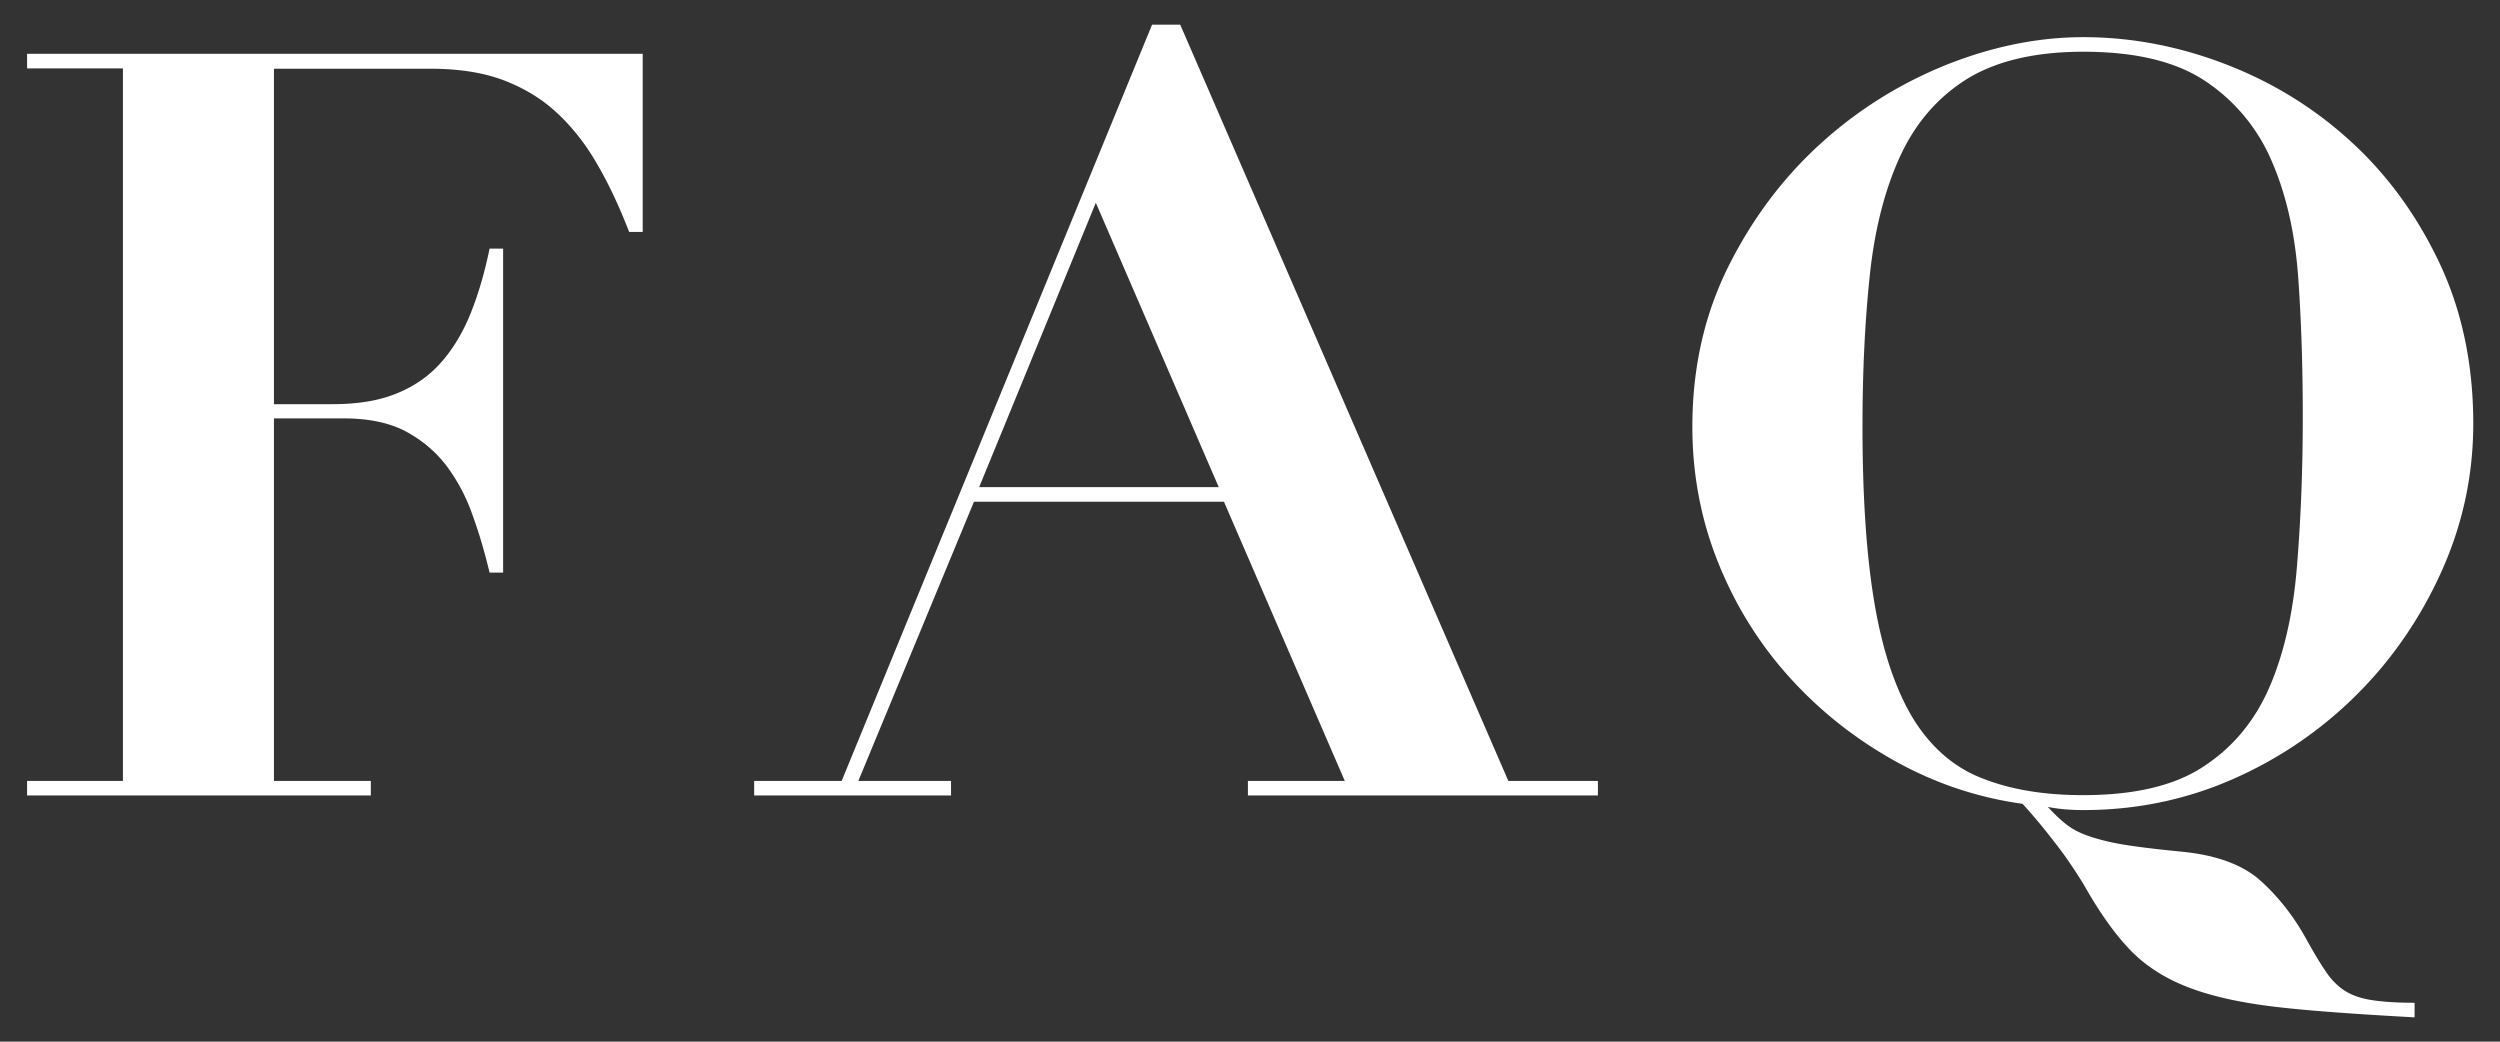
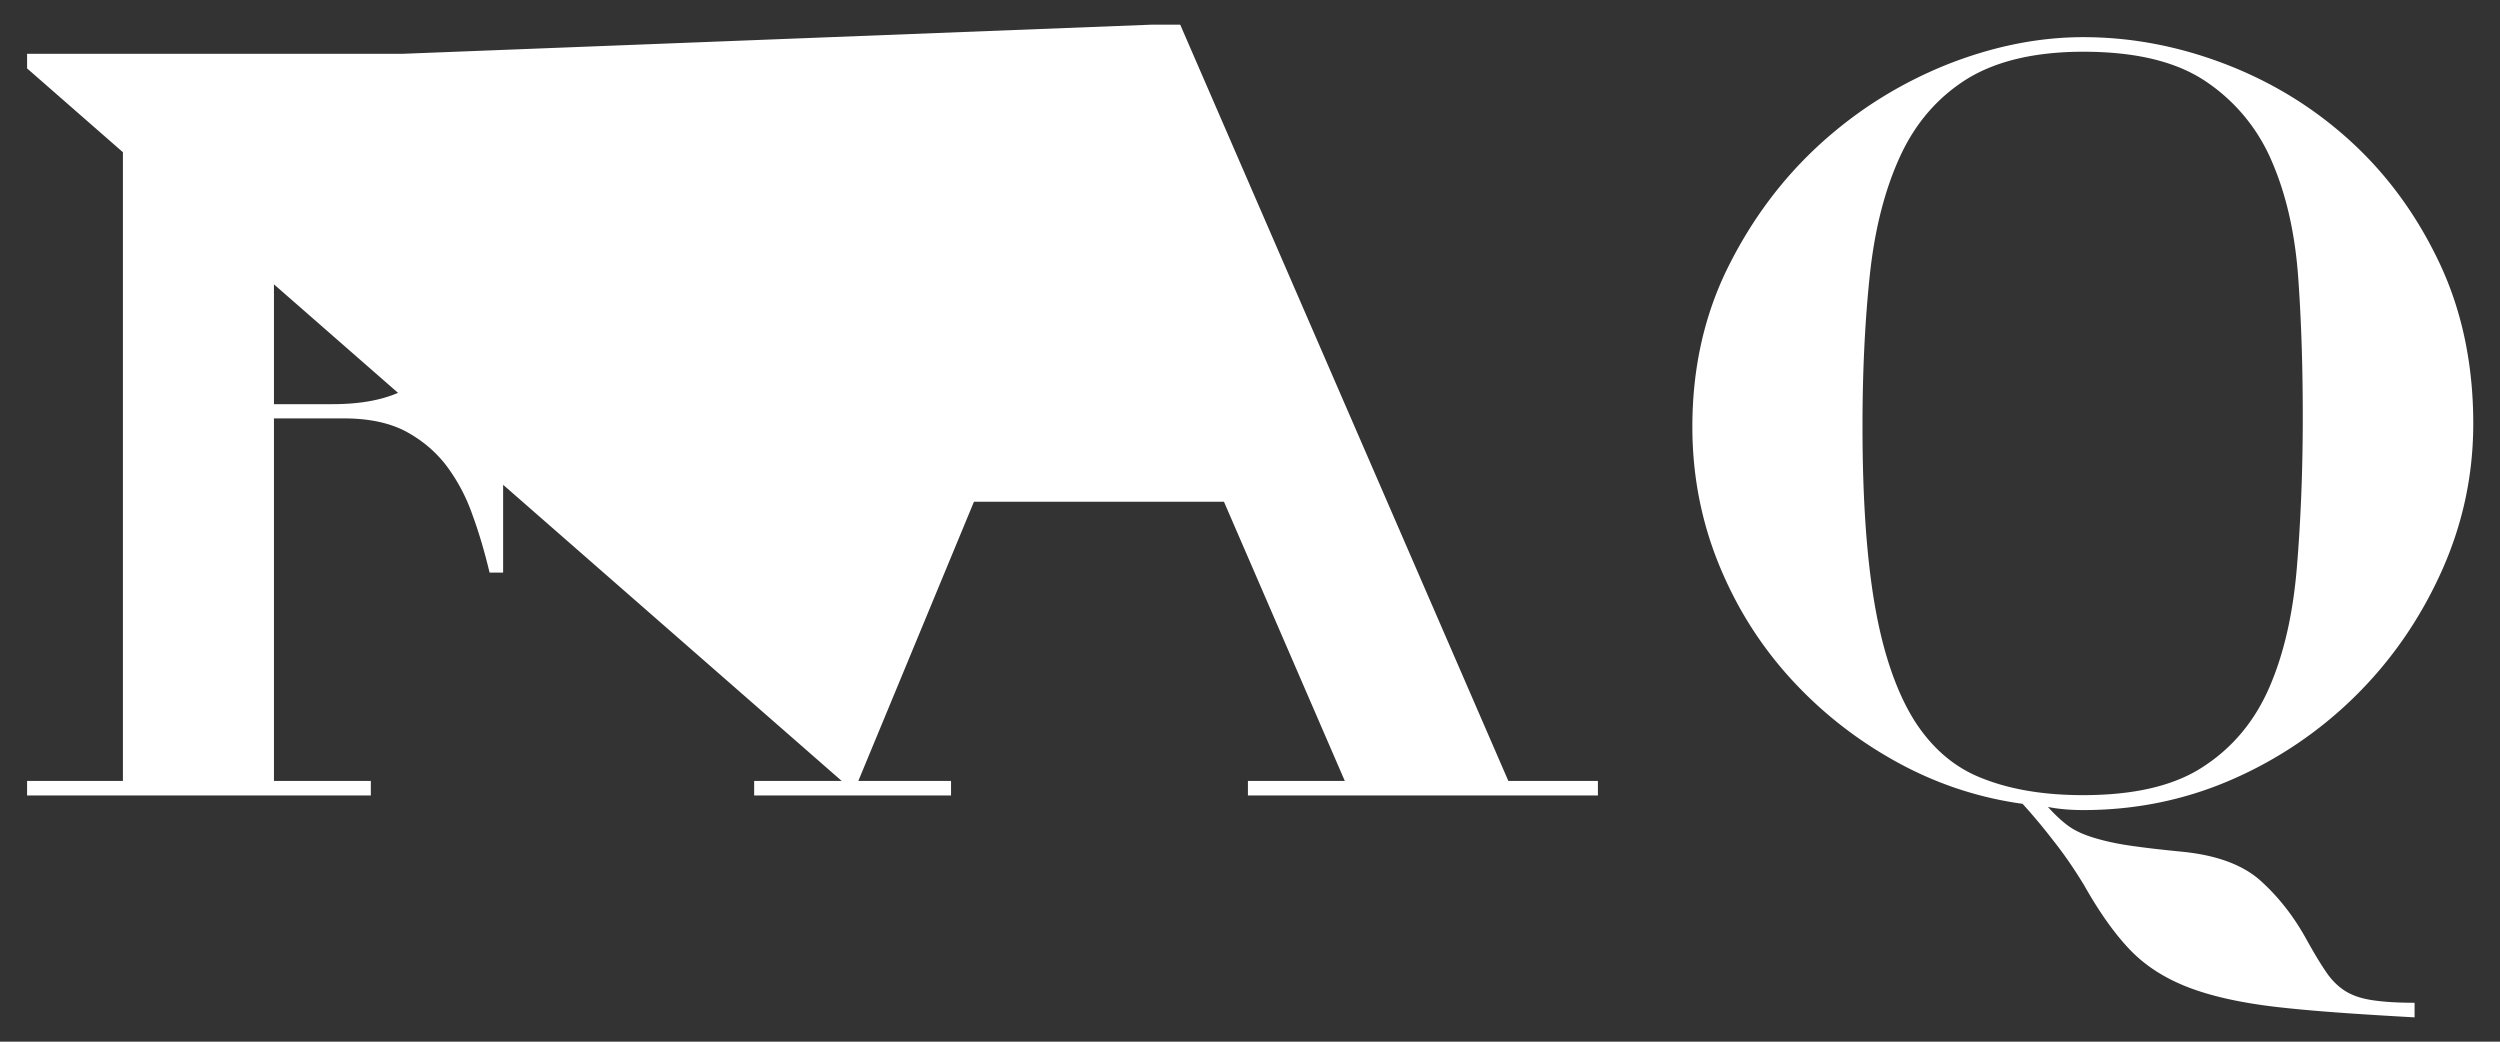
<svg xmlns="http://www.w3.org/2000/svg" width="72" height="30" viewBox="0 0 72 30">
  <rect x="0" y="0" width="72" height="30" fill="#333333" stroke="none" />
-   <path d="M.78 1.97v-.42h17.73v5.13h-.39c-.28-.72-.58-1.37-.92-1.95-.33-.58-.72-1.07-1.16-1.48-.44-.41-.96-.72-1.54-.94s-1.29-.33-2.08-.33H7.89v9.66h1.68c.74 0 1.36-.1 1.88-.32.51-.21.93-.51 1.27-.9.34-.39.62-.86.84-1.41s.4-1.17.54-1.85h.39v9.33h-.39c-.14-.58-.3-1.14-.5-1.68a5.2 5.2 0 0 0-.76-1.42c-.32-.41-.71-.73-1.18-.98-.47-.24-1.06-.36-1.75-.36H7.89v10.44h2.79v.42H.78v-.42h2.76V1.97H.78zm23.46 20.52L33.18.71h.81l9.45 21.78h2.58v.42H35.94v-.42h2.79l-3.48-8.04h-7.2l-3.33 8.04h2.67v.42h-5.67v-.42h2.52zm3.96-8.46h6.9l-3.54-8.19-3.36 8.19zM65.56 29c-1.03-.12-1.88-.31-2.55-.57-.67-.26-1.23-.62-1.67-1.08-.44-.46-.88-1.08-1.32-1.86-.28-.46-.58-.9-.9-1.3a16.3 16.3 0 0 0-.87-1.04c-1.3-.18-2.52-.59-3.67-1.23s-2.16-1.44-3.03-2.4c-.87-.96-1.56-2.06-2.06-3.3-.5-1.24-.75-2.55-.75-3.93 0-1.7.35-3.24 1.04-4.62.69-1.38 1.58-2.56 2.66-3.54s2.29-1.73 3.63-2.27c1.34-.53 2.65-.79 3.93-.79 1.38 0 2.75.26 4.1.78 1.35.52 2.55 1.26 3.6 2.22s1.9 2.12 2.55 3.49c.65 1.37.98 2.92.98 4.64 0 1.5-.31 2.92-.92 4.27-.61 1.35-1.43 2.54-2.46 3.56a11.68 11.68 0 0 1-3.57 2.42c-1.35.59-2.78.88-4.28.88-.38 0-.72-.03-1.02-.09.2.22.39.4.58.54.19.14.43.25.72.34s.63.17 1.04.23c.4.06.91.12 1.53.18 1 .1 1.75.38 2.26.84s.96 1.03 1.33 1.71c.2.36.38.66.53.88.15.23.33.42.54.56.21.14.47.23.78.28.31.05.72.08 1.25.08v.42c-1.62-.09-2.95-.18-3.98-.3zM54 17.46c.24 1.37.62 2.46 1.12 3.27.51.81 1.17 1.38 1.98 1.69.81.32 1.77.48 2.89.48 1.48 0 2.64-.27 3.48-.83.84-.55 1.47-1.31 1.89-2.28.42-.97.68-2.12.79-3.45.11-1.33.17-2.77.17-4.33 0-1.4-.04-2.73-.13-4s-.34-2.39-.76-3.36a5.218 5.218 0 0 0-1.91-2.31c-.85-.57-2.02-.85-3.52-.85-1.4 0-2.52.27-3.36.79-.84.53-1.48 1.27-1.92 2.23-.44.96-.73 2.1-.87 3.42-.14 1.32-.21 2.77-.21 4.35 0 2.09.12 3.81.36 5.18z" fill="#FFF" />
+   <path d="M.78 1.97v-.42h17.73v5.13h-.39c-.28-.72-.58-1.37-.92-1.95-.33-.58-.72-1.07-1.16-1.48-.44-.41-.96-.72-1.54-.94s-1.29-.33-2.08-.33H7.89v9.66h1.68c.74 0 1.36-.1 1.88-.32.51-.21.93-.51 1.27-.9.34-.39.62-.86.84-1.41s.4-1.17.54-1.85h.39v9.33h-.39c-.14-.58-.3-1.14-.5-1.68a5.2 5.2 0 0 0-.76-1.42c-.32-.41-.71-.73-1.18-.98-.47-.24-1.06-.36-1.75-.36H7.89v10.44h2.79v.42H.78v-.42h2.76V1.97H.78zL33.18.71h.81l9.45 21.78h2.58v.42H35.94v-.42h2.79l-3.48-8.04h-7.2l-3.33 8.04h2.67v.42h-5.67v-.42h2.52zm3.96-8.46h6.9l-3.54-8.19-3.36 8.19zM65.56 29c-1.03-.12-1.88-.31-2.55-.57-.67-.26-1.23-.62-1.67-1.08-.44-.46-.88-1.08-1.32-1.86-.28-.46-.58-.9-.9-1.3a16.3 16.3 0 0 0-.87-1.04c-1.3-.18-2.52-.59-3.67-1.23s-2.16-1.44-3.03-2.4c-.87-.96-1.56-2.06-2.06-3.3-.5-1.24-.75-2.55-.75-3.93 0-1.7.35-3.24 1.04-4.62.69-1.38 1.58-2.56 2.66-3.54s2.29-1.73 3.63-2.27c1.34-.53 2.65-.79 3.93-.79 1.38 0 2.75.26 4.1.78 1.35.52 2.55 1.26 3.6 2.22s1.9 2.12 2.55 3.49c.65 1.37.98 2.92.98 4.64 0 1.5-.31 2.92-.92 4.27-.61 1.35-1.43 2.54-2.46 3.56a11.68 11.68 0 0 1-3.57 2.42c-1.35.59-2.78.88-4.28.88-.38 0-.72-.03-1.02-.09.2.22.39.4.58.54.19.14.43.25.72.34s.63.17 1.04.23c.4.06.91.12 1.53.18 1 .1 1.75.38 2.26.84s.96 1.03 1.33 1.71c.2.36.38.66.53.88.15.23.33.42.54.56.21.14.47.23.78.28.31.05.72.08 1.25.08v.42c-1.62-.09-2.95-.18-3.98-.3zM54 17.46c.24 1.37.62 2.46 1.12 3.27.51.81 1.17 1.38 1.98 1.69.81.32 1.77.48 2.89.48 1.48 0 2.64-.27 3.48-.83.84-.55 1.47-1.31 1.89-2.28.42-.97.68-2.12.79-3.45.11-1.33.17-2.77.17-4.33 0-1.4-.04-2.73-.13-4s-.34-2.39-.76-3.36a5.218 5.218 0 0 0-1.91-2.31c-.85-.57-2.02-.85-3.52-.85-1.4 0-2.52.27-3.36.79-.84.53-1.48 1.27-1.92 2.23-.44.96-.73 2.1-.87 3.42-.14 1.32-.21 2.77-.21 4.35 0 2.09.12 3.81.36 5.18z" fill="#FFF" />
</svg>